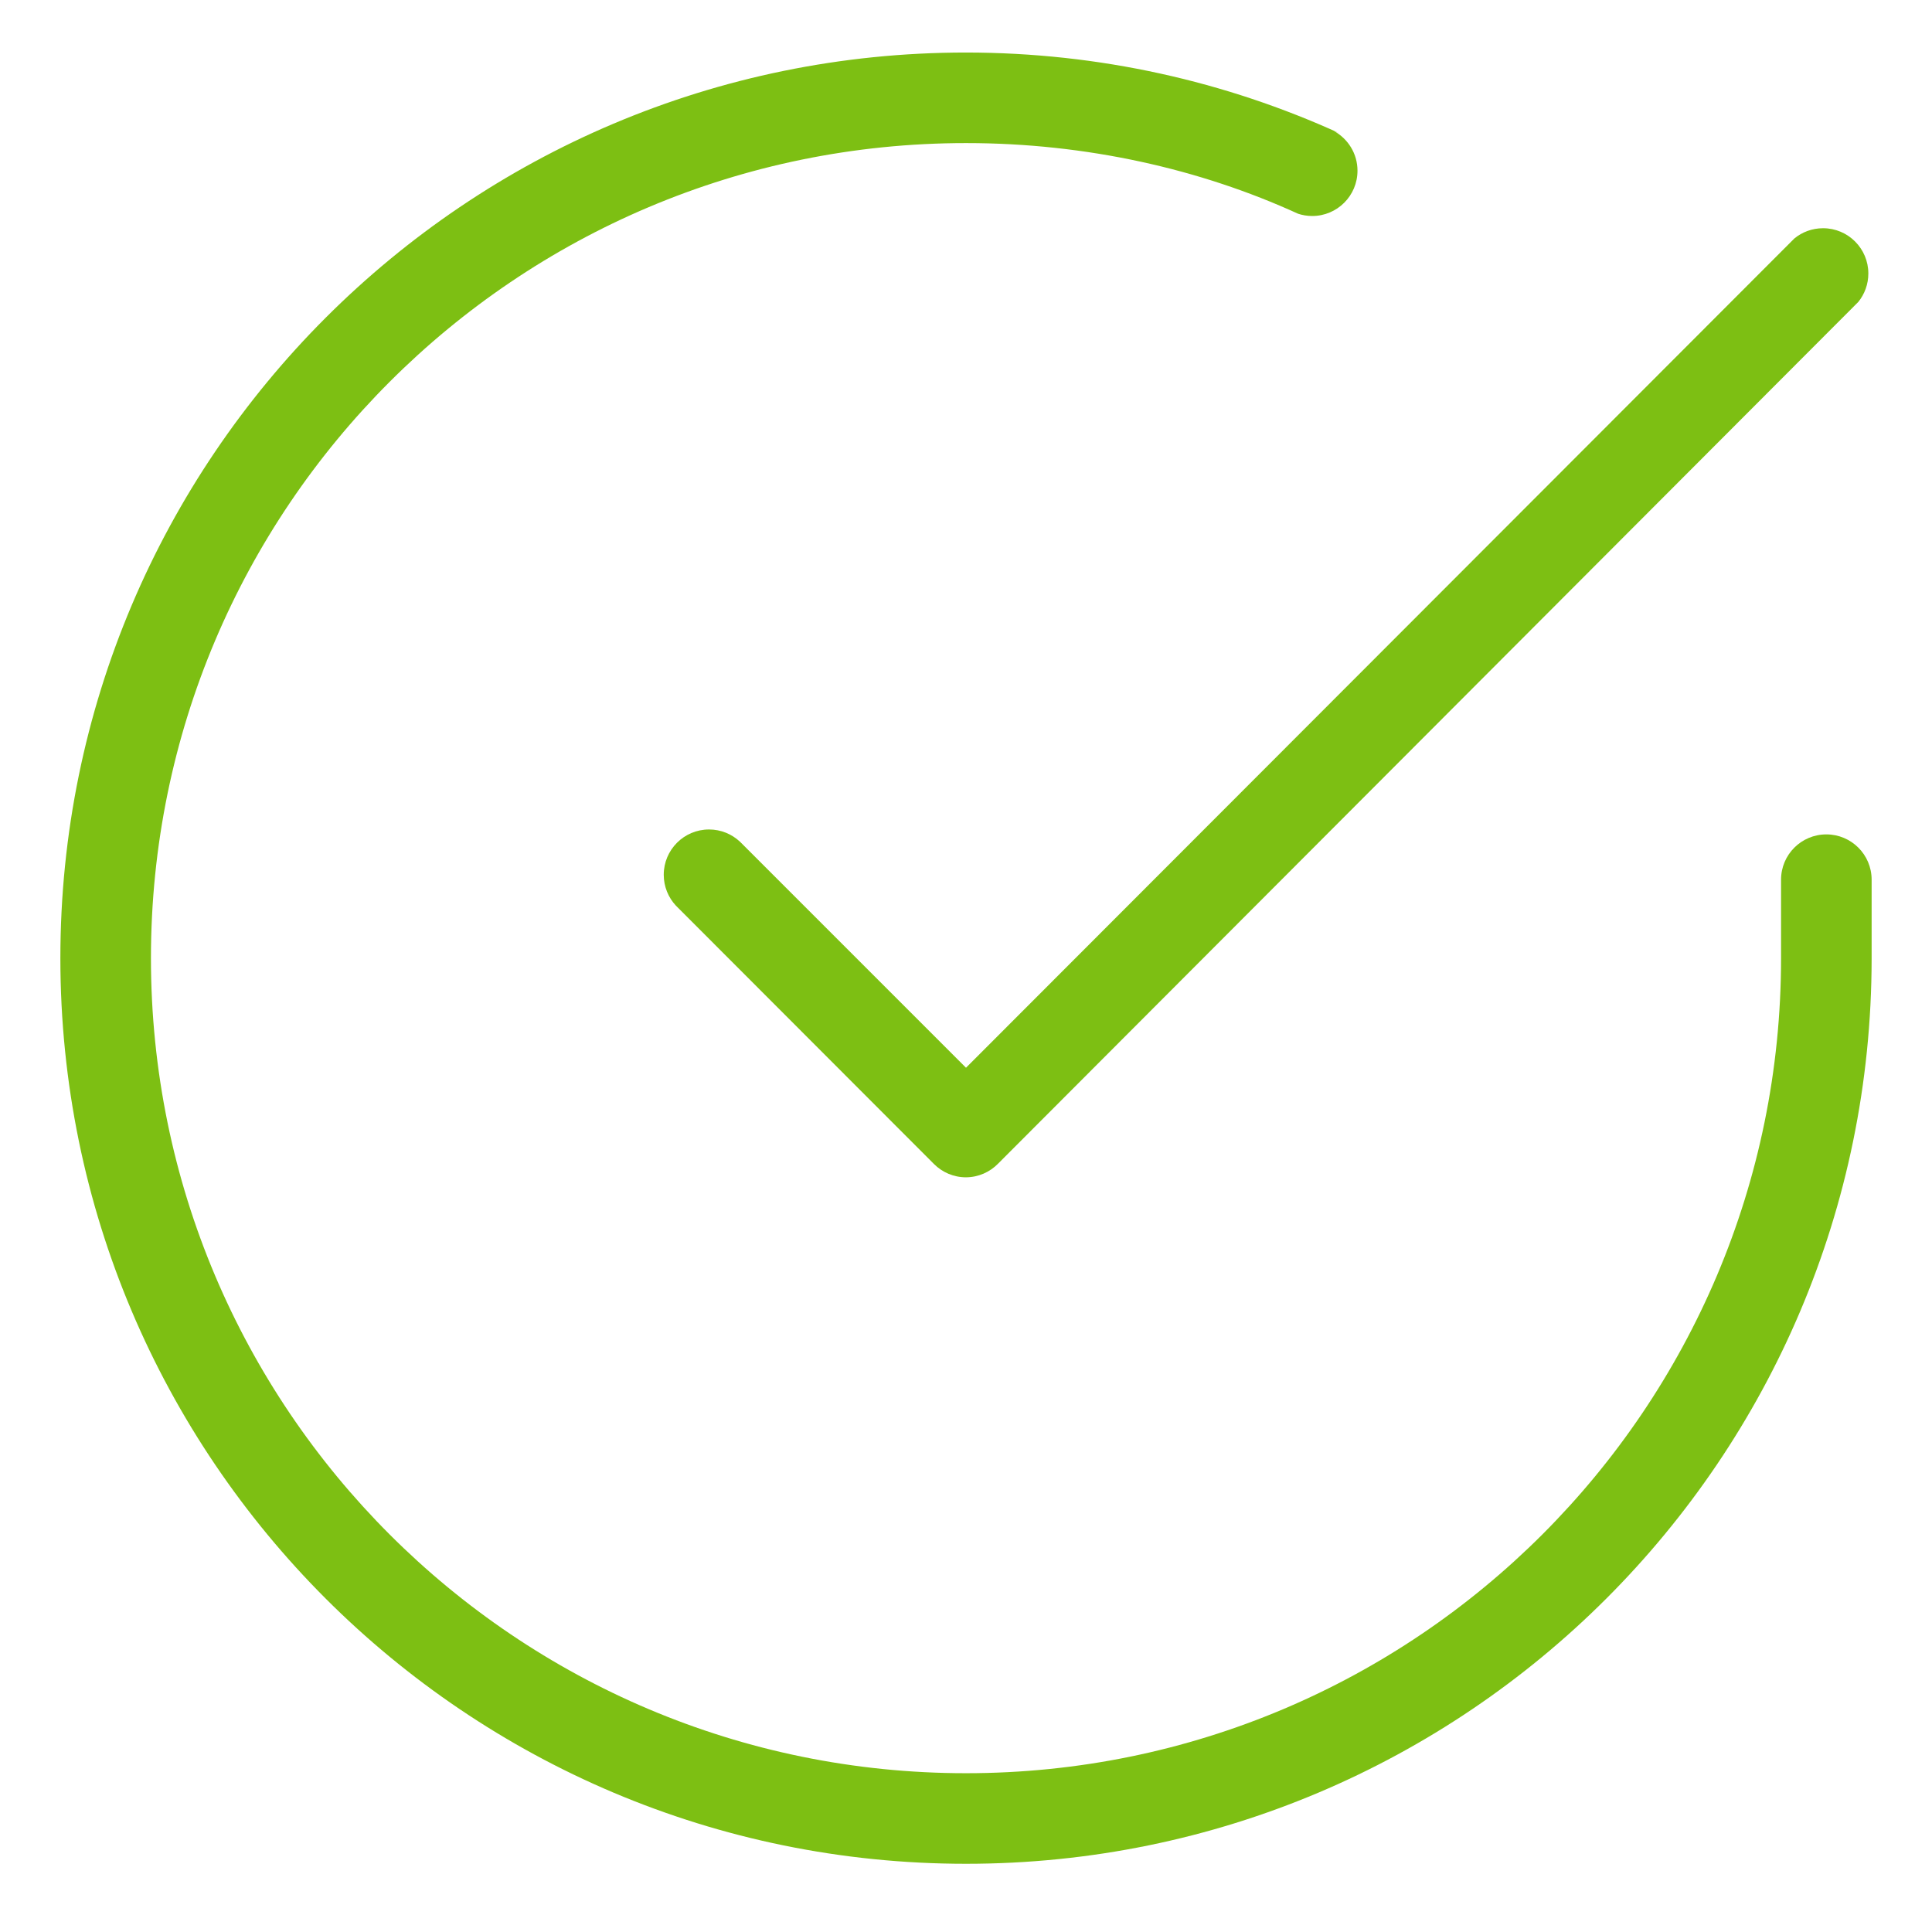
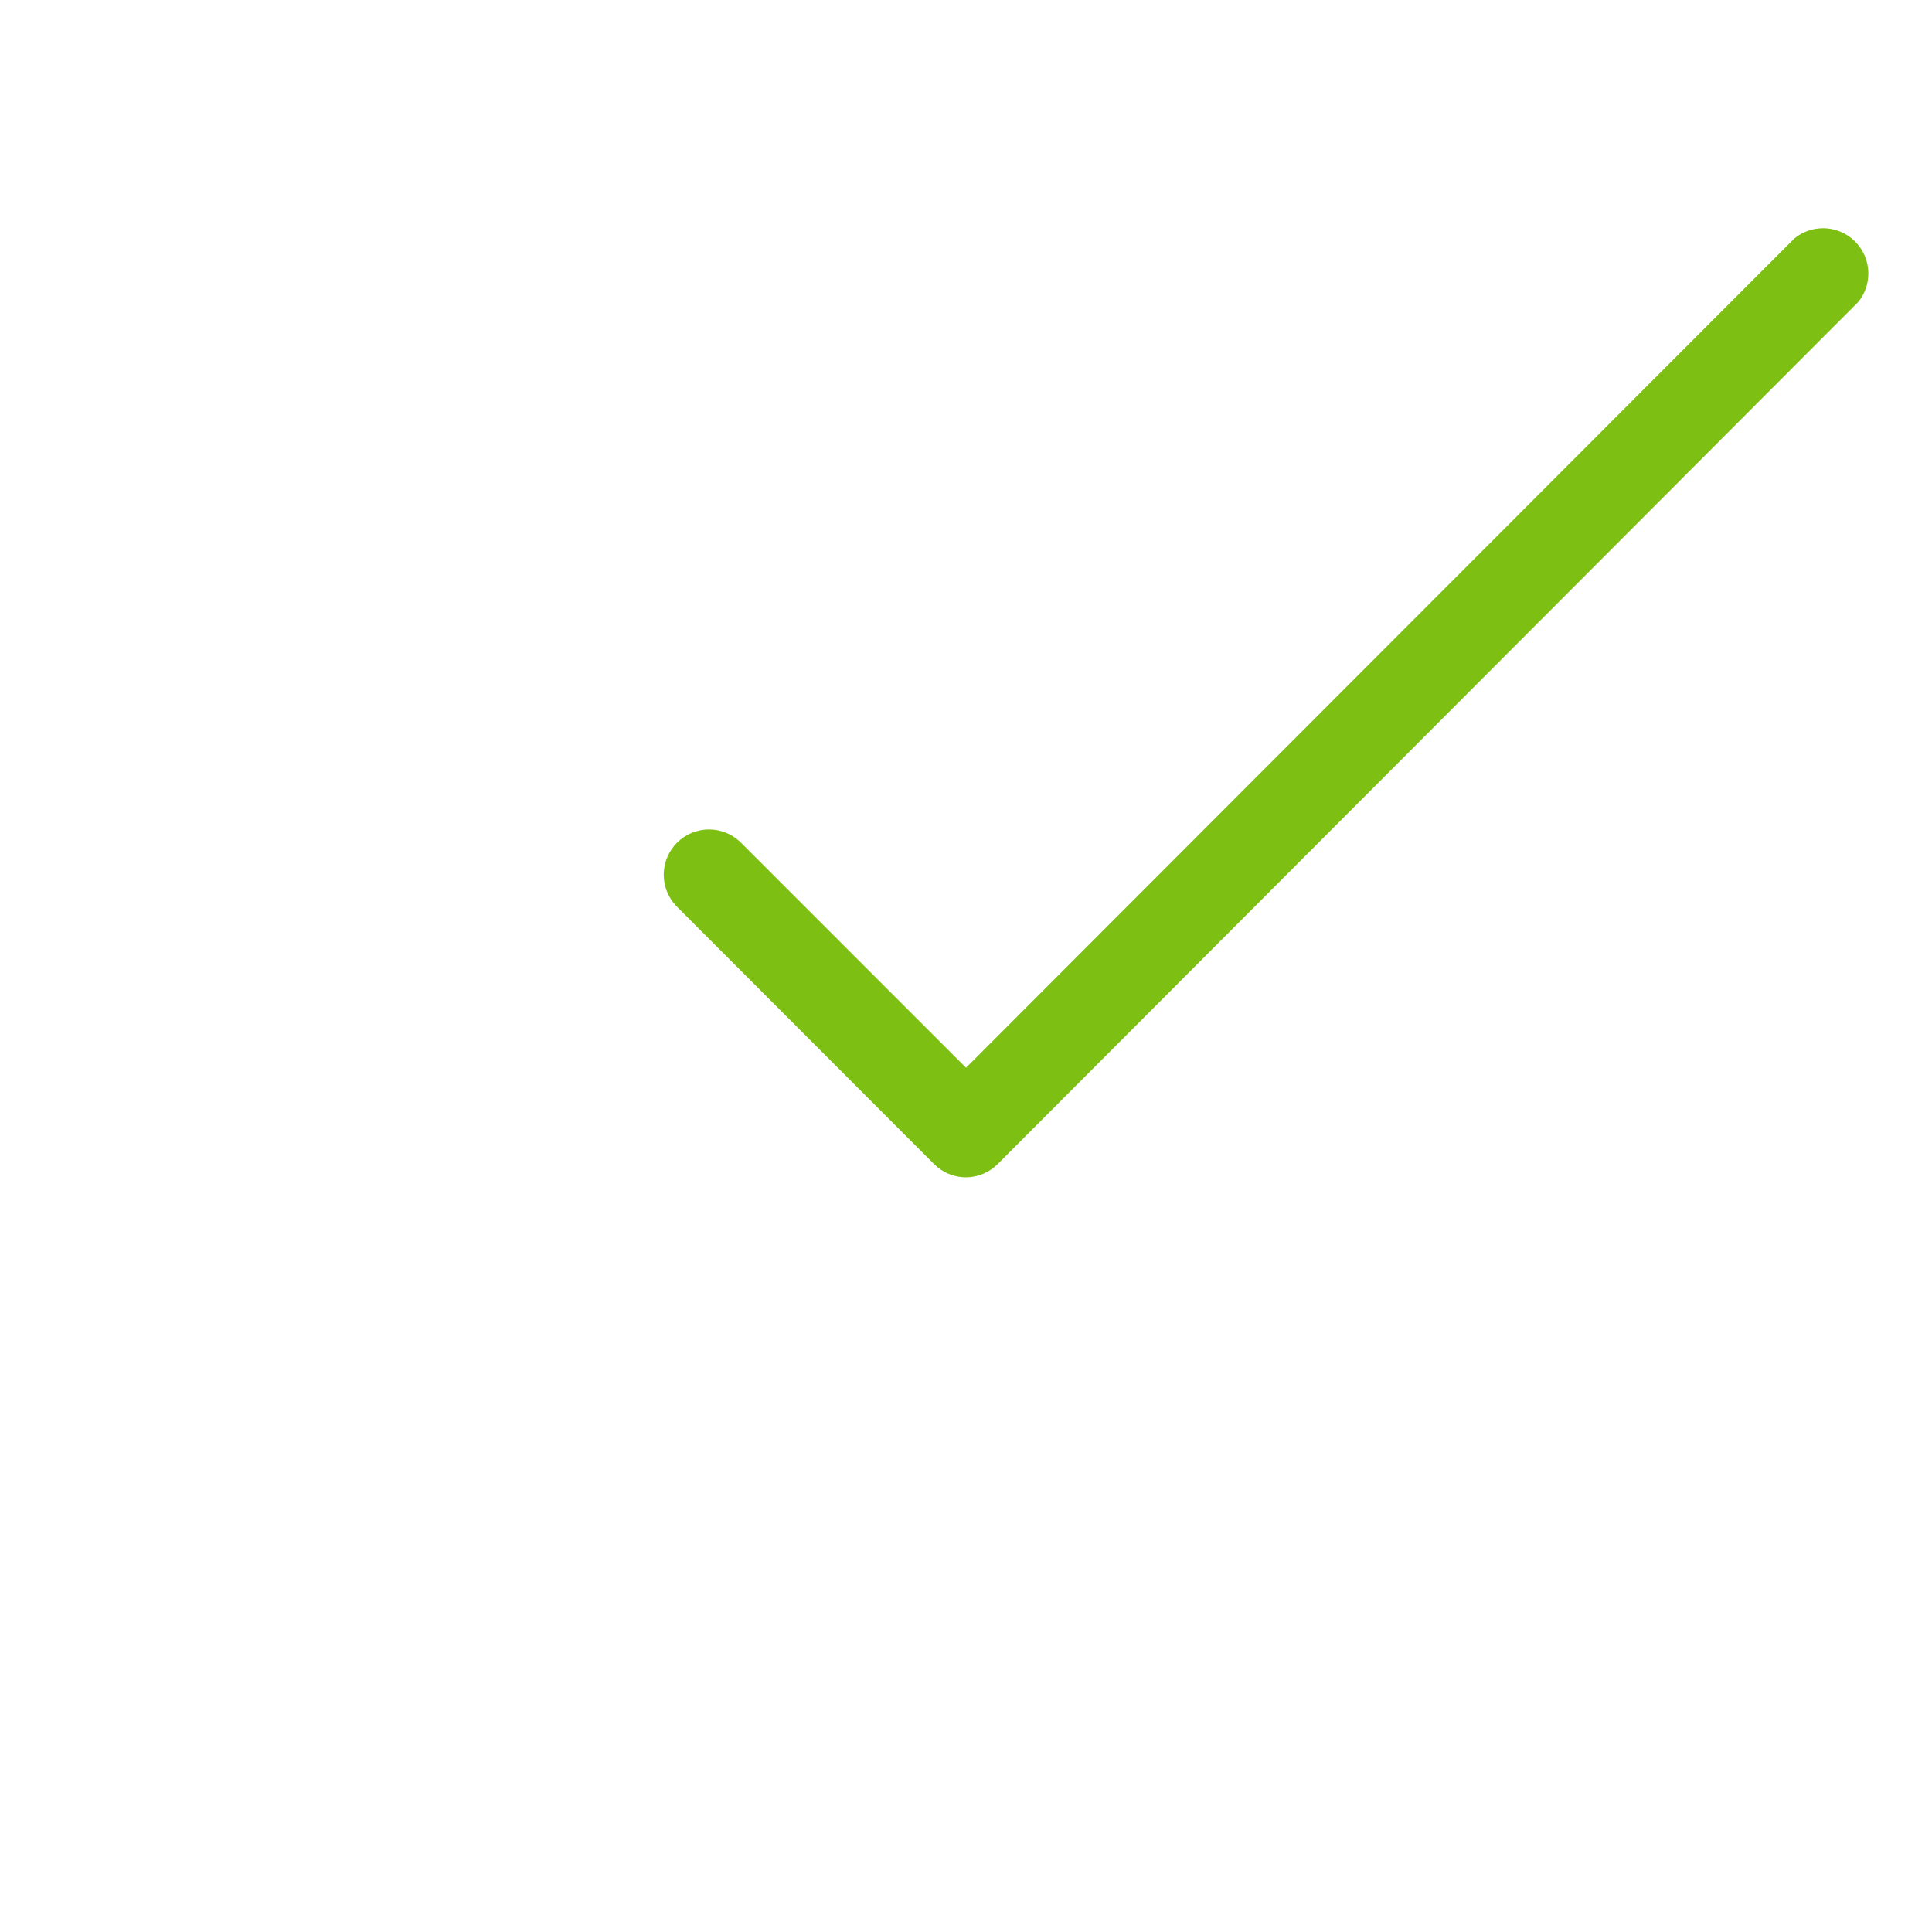
<svg xmlns="http://www.w3.org/2000/svg" width="101" height="101" viewBox="0 0 101 101" fill="none">
-   <path d="M50.5 97.434C24.353 97.434 3.156 76.237 3.156 50.09C3.156 23.943 24.353 2.746 50.5 2.746C57.467 2.749 64.081 4.26 70.033 6.97L69.737 6.849C70.475 7.26 70.966 8.035 70.966 8.924C70.966 10.232 69.906 11.292 68.598 11.292C68.334 11.292 68.08 11.248 67.843 11.168L67.859 11.173C62.757 8.84 56.791 7.48 50.508 7.48C50.505 7.48 50.502 7.48 50.5 7.48H50.5C26.968 7.48 7.891 26.557 7.891 50.09C7.891 73.622 26.968 92.699 50.5 92.699C74.032 92.699 93.109 73.622 93.109 50.09V45.987C93.109 44.679 94.169 43.62 95.477 43.62C96.784 43.62 97.844 44.679 97.844 45.987V50.121C97.826 76.255 76.636 97.434 50.5 97.434Z" fill="#7DBF13" />
  <path d="M50.5 61.547C49.847 61.547 49.255 61.281 48.827 60.853L35.334 47.344C34.941 46.922 34.699 46.355 34.699 45.73C34.699 44.423 35.759 43.363 37.066 43.363C37.691 43.363 38.258 43.605 38.681 44L38.68 43.998L50.5 55.819L93.804 12.467C94.209 12.133 94.733 11.931 95.305 11.931C96.612 11.931 97.672 12.991 97.672 14.298C97.672 14.862 97.475 15.38 97.146 15.786L97.149 15.782L52.173 60.837C51.747 61.271 51.156 61.542 50.501 61.547H50.5H50.5Z" fill="#7DBF13" />
</svg>